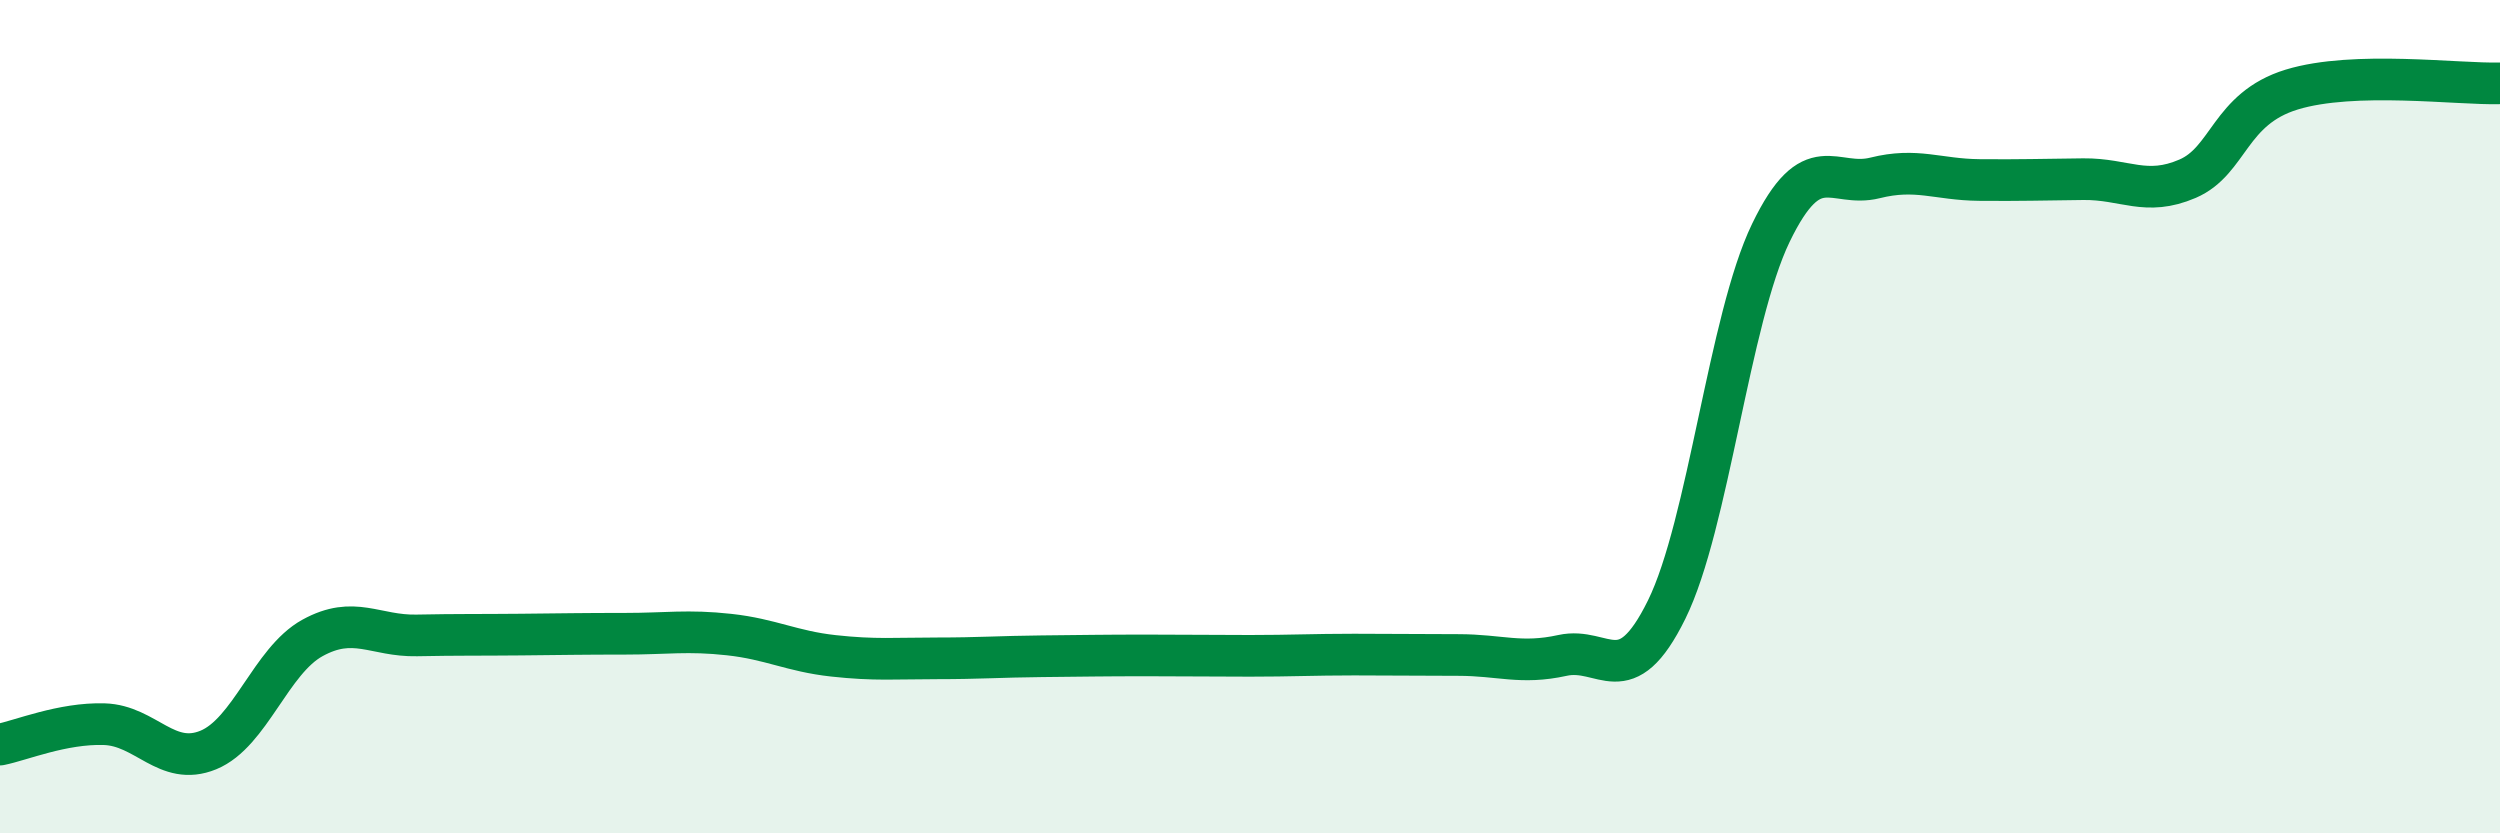
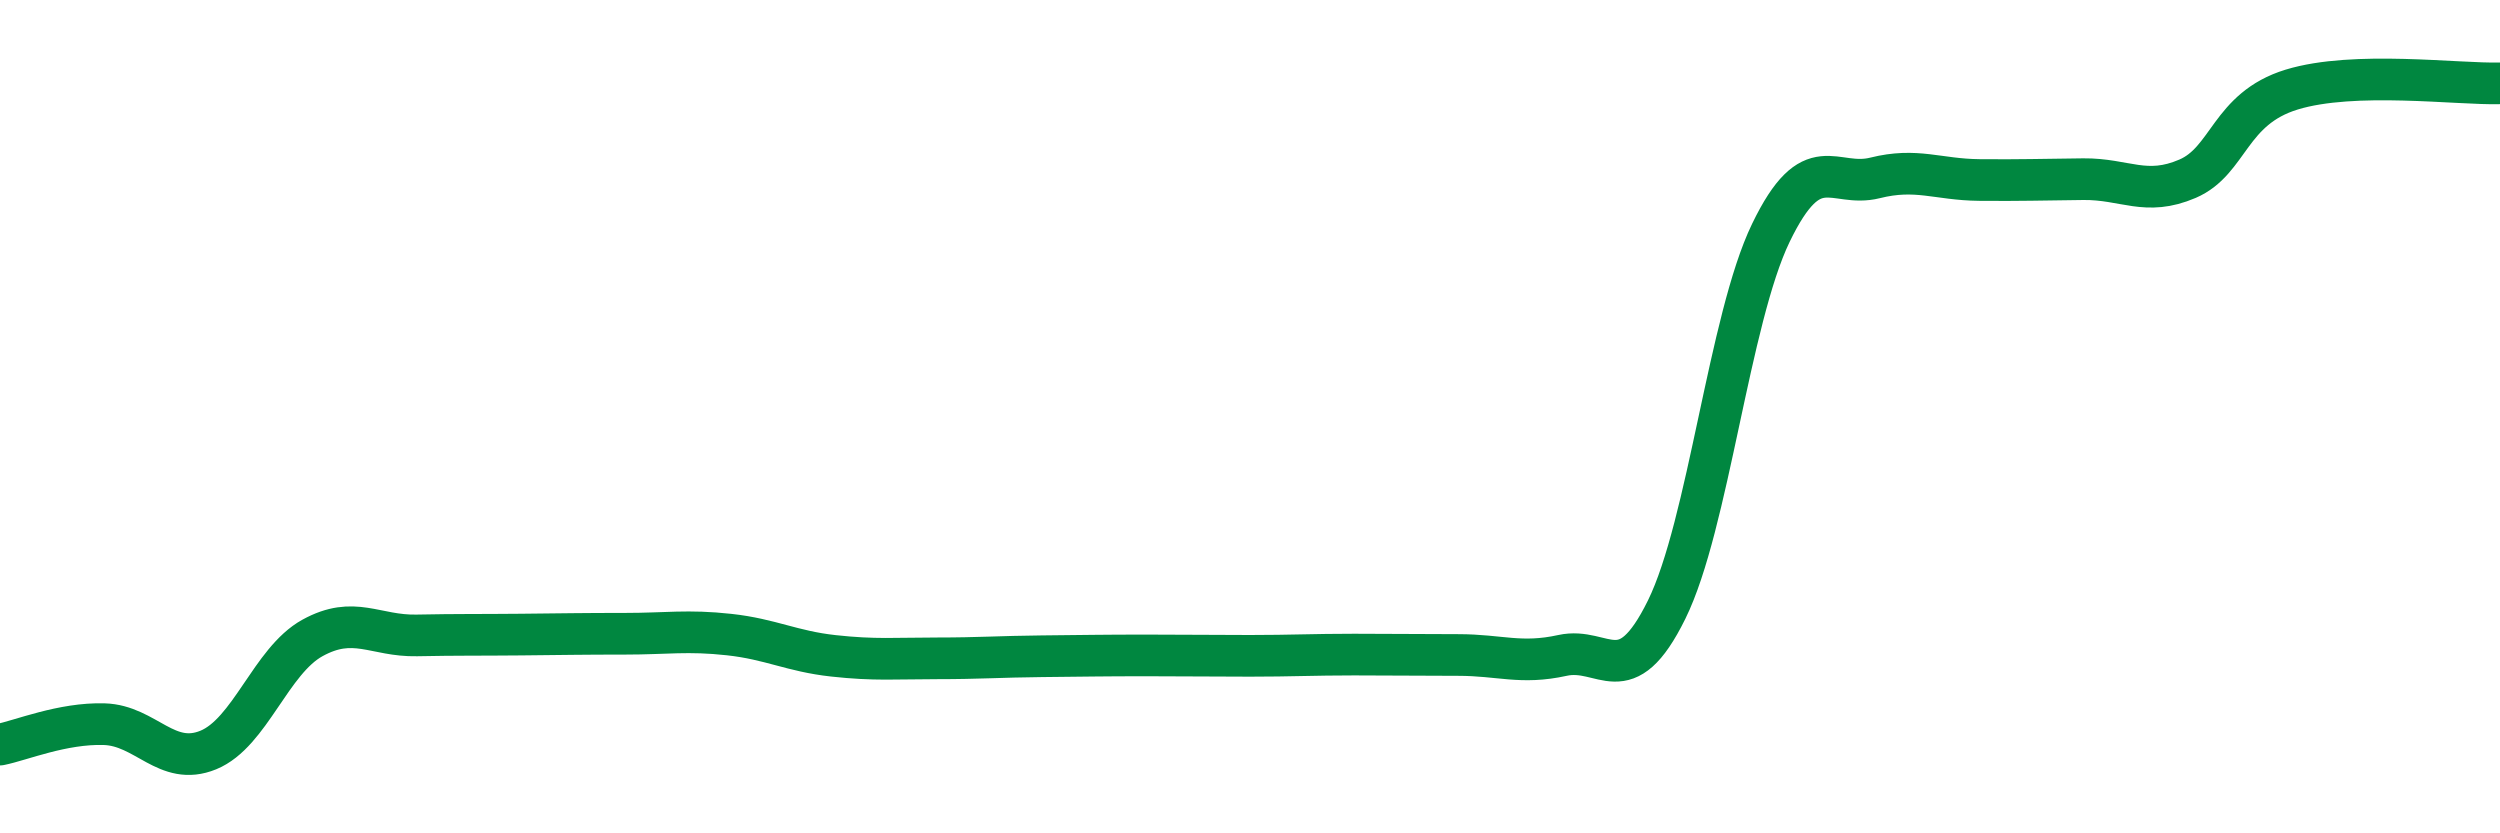
<svg xmlns="http://www.w3.org/2000/svg" width="60" height="20" viewBox="0 0 60 20">
-   <path d="M 0,17.87 C 0.5,17.77 1.5,17.35 2.5,17.38 C 3.5,17.41 4,18.41 5,18 C 6,17.59 6.5,15.86 7.5,15.31 C 8.5,14.76 9,15.27 10,15.25 C 11,15.23 11.5,15.24 12.5,15.23 C 13.5,15.22 14,15.21 15,15.21 C 16,15.21 16.5,15.12 17.5,15.23 C 18.5,15.34 19,15.63 20,15.74 C 21,15.85 21.5,15.8 22.5,15.8 C 23.5,15.8 24,15.76 25,15.75 C 26,15.74 26.5,15.73 27.5,15.73 C 28.5,15.73 29,15.74 30,15.74 C 31,15.74 31.5,15.71 32.5,15.71 C 33.5,15.71 34,15.72 35,15.72 C 36,15.72 36.5,15.95 37.5,15.73 C 38.5,15.51 39,16.66 40,14.63 C 41,12.6 41.5,7.66 42.5,5.59 C 43.5,3.52 44,4.52 45,4.27 C 46,4.02 46.5,4.31 47.5,4.32 C 48.5,4.33 49,4.31 50,4.3 C 51,4.29 51.5,4.72 52.5,4.29 C 53.5,3.86 53.5,2.61 55,2.15 C 56.5,1.69 59,2.03 60,2L60 20L0 20Z" fill="#008740" opacity="0.1" stroke-linecap="round" stroke-linejoin="round" />
  <path d="M 0,17.87 C 0.5,17.77 1.5,17.35 2.5,17.38 C 3.5,17.41 4,18.41 5,18 C 6,17.59 6.5,15.86 7.5,15.31 C 8.5,14.76 9,15.27 10,15.25 C 11,15.23 11.5,15.24 12.5,15.23 C 13.5,15.22 14,15.21 15,15.21 C 16,15.21 16.5,15.12 17.5,15.23 C 18.5,15.34 19,15.63 20,15.74 C 21,15.85 21.5,15.8 22.5,15.8 C 23.5,15.8 24,15.76 25,15.75 C 26,15.74 26.5,15.73 27.5,15.73 C 28.5,15.73 29,15.74 30,15.74 C 31,15.74 31.5,15.71 32.5,15.71 C 33.5,15.71 34,15.72 35,15.72 C 36,15.72 36.5,15.95 37.5,15.73 C 38.5,15.51 39,16.66 40,14.63 C 41,12.6 41.5,7.66 42.5,5.59 C 43.5,3.52 44,4.52 45,4.27 C 46,4.02 46.5,4.31 47.5,4.32 C 48.5,4.33 49,4.31 50,4.3 C 51,4.29 51.5,4.72 52.5,4.29 C 53.5,3.86 53.5,2.61 55,2.15 C 56.5,1.69 59,2.03 60,2" stroke="#008740" stroke-width="1" fill="none" stroke-linecap="round" stroke-linejoin="round" />
</svg>